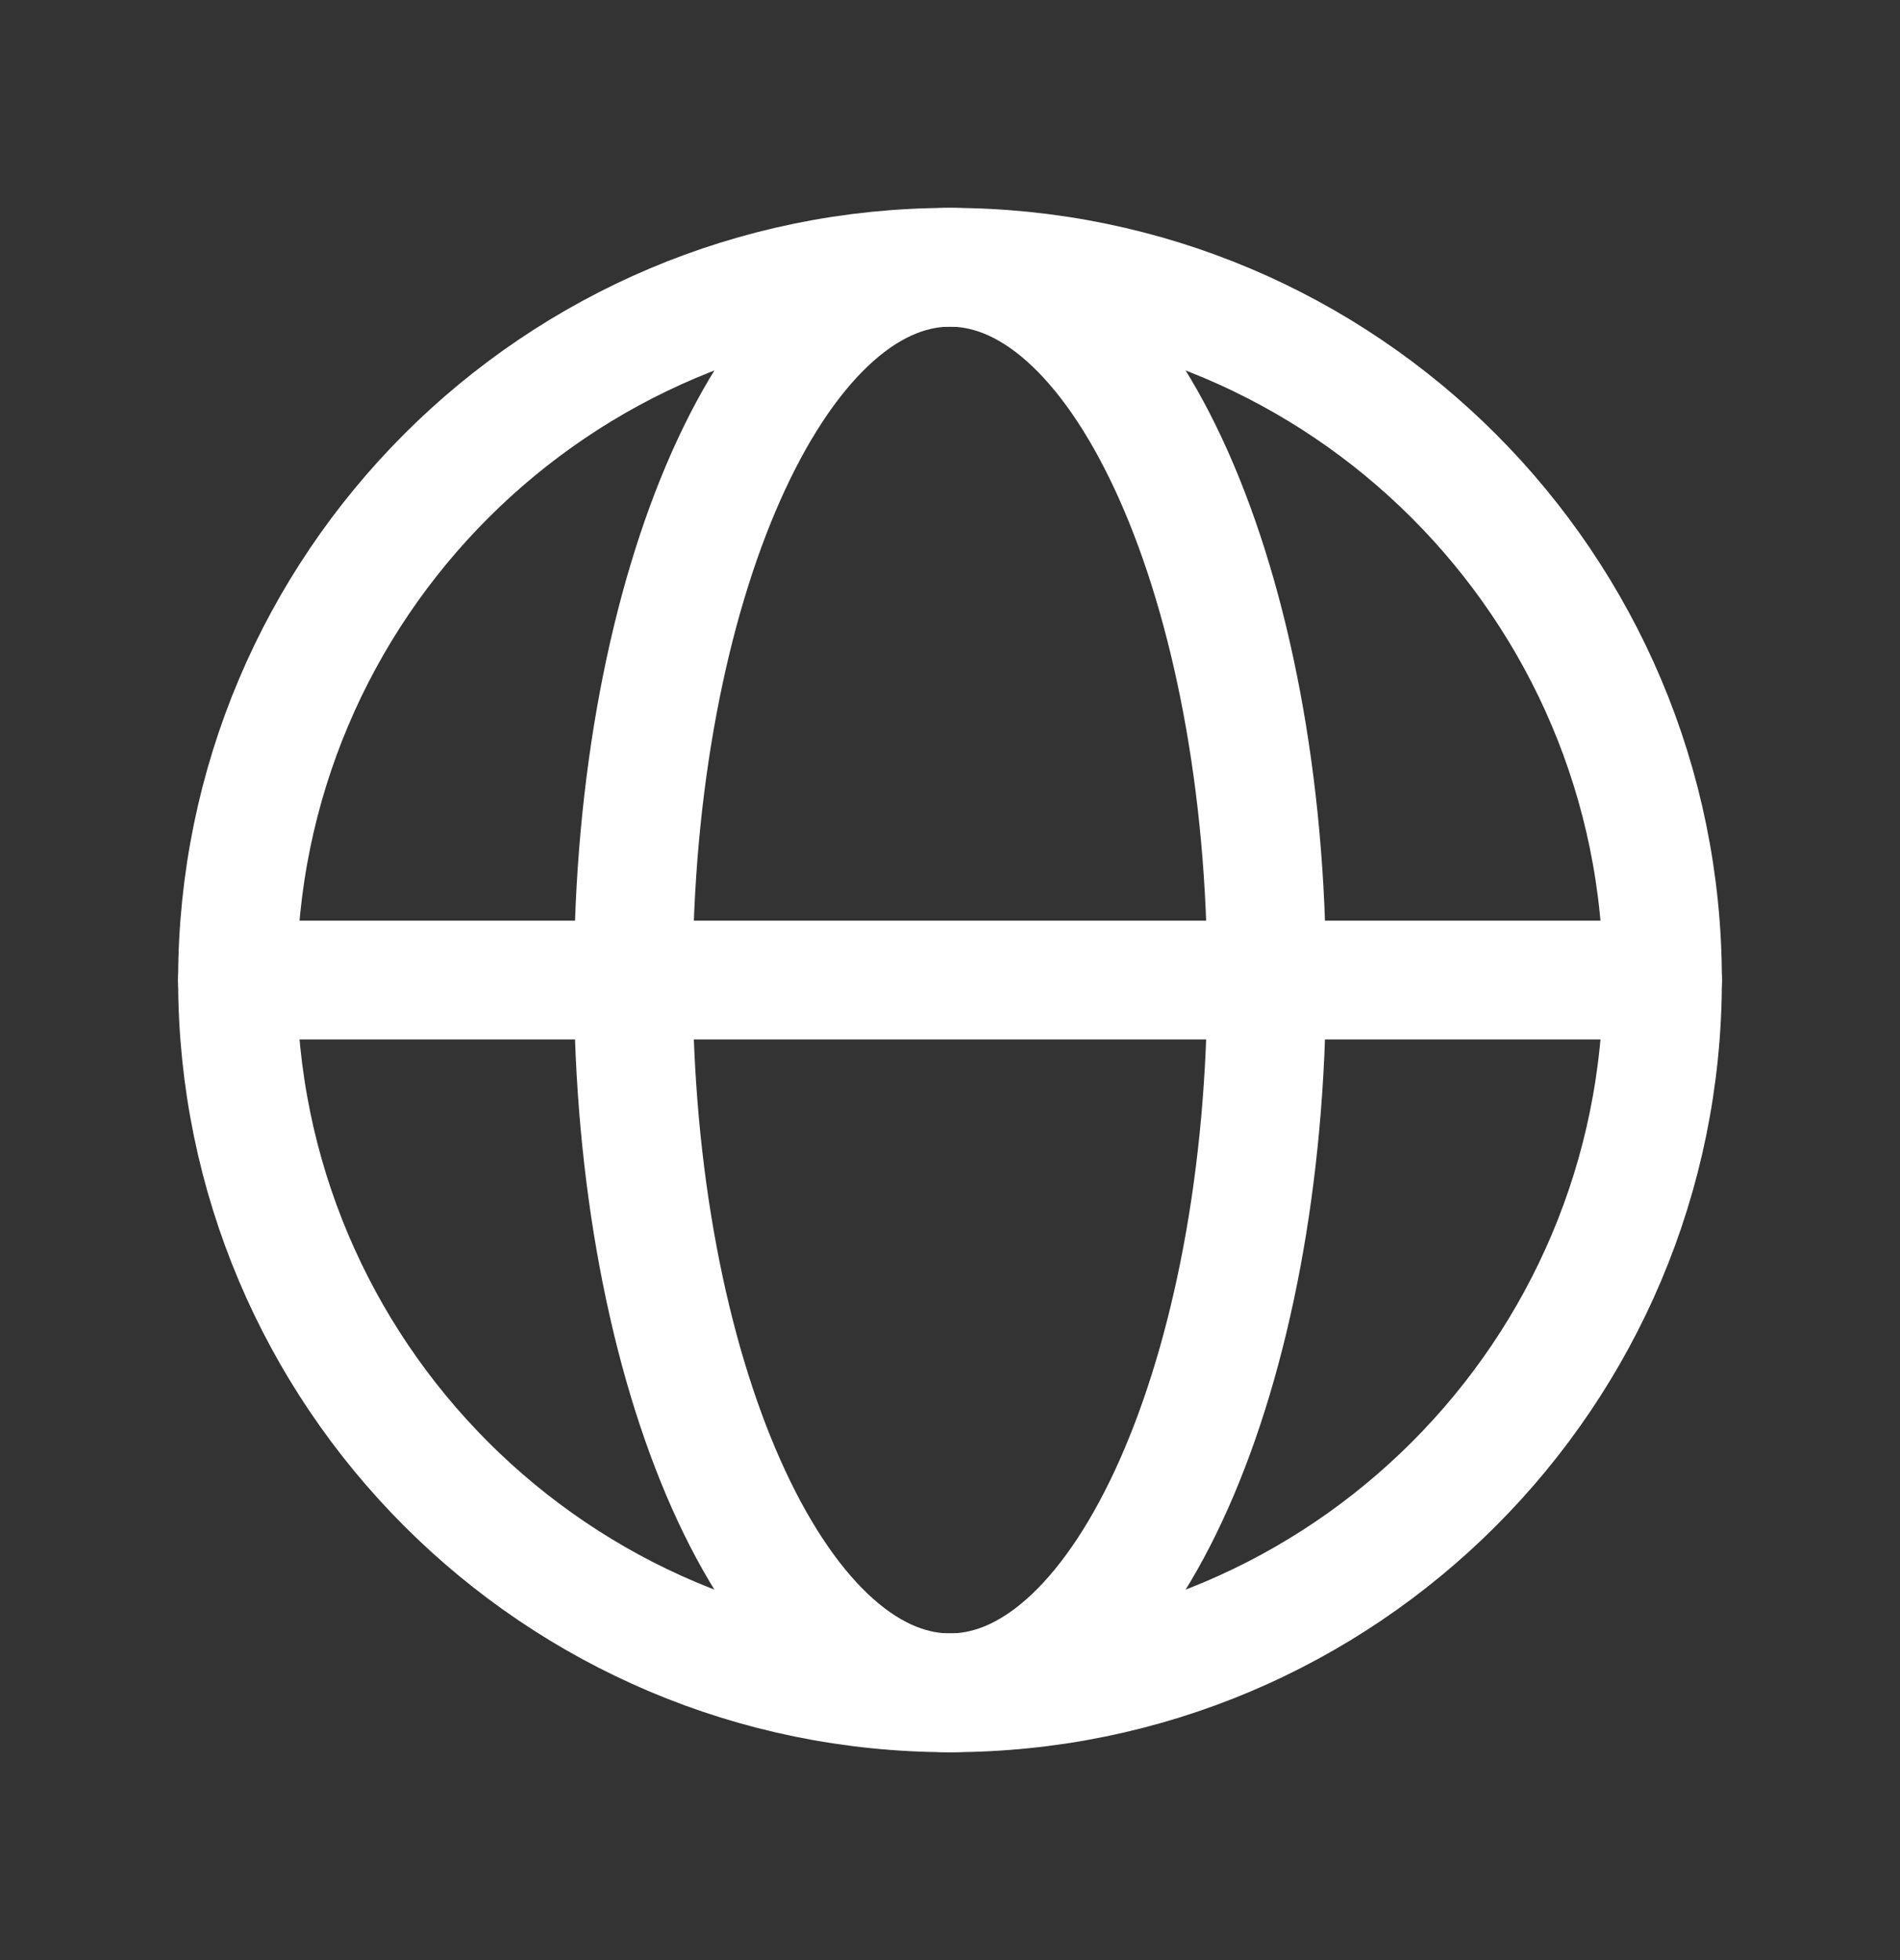
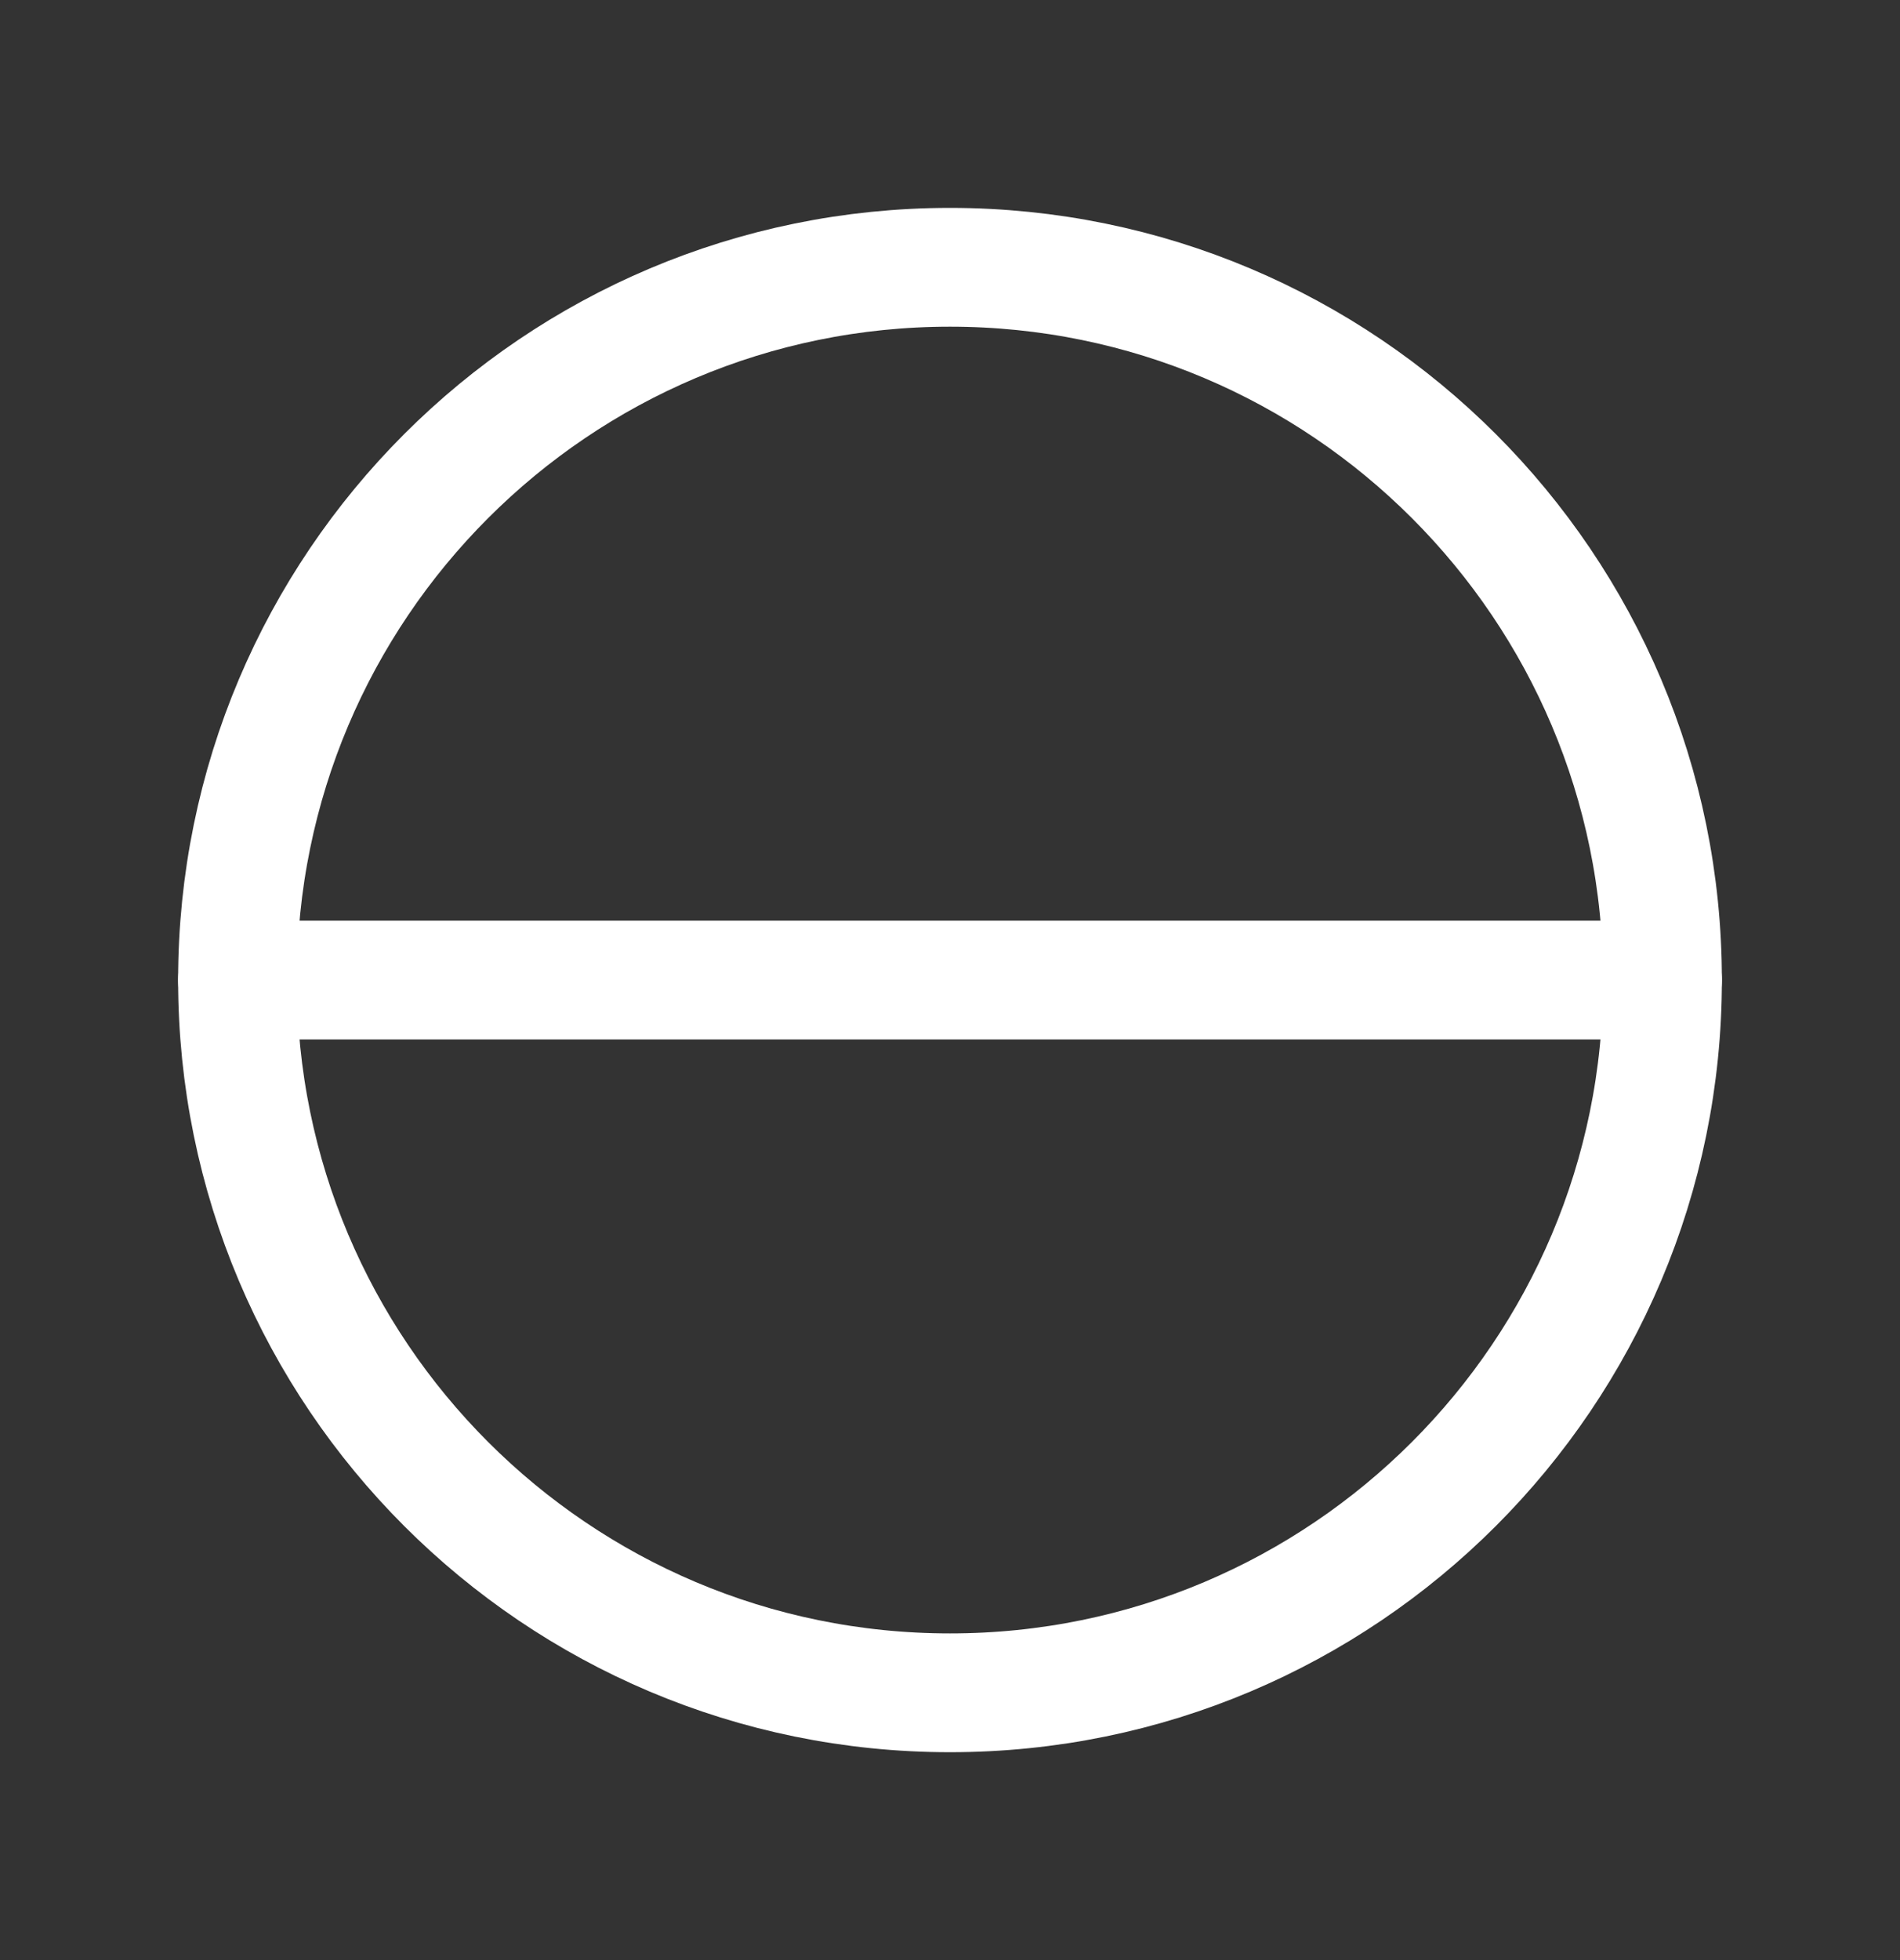
<svg xmlns="http://www.w3.org/2000/svg" width="32" height="33" viewBox="0 0 32 33" fill="none">
  <rect x="0" y="0" width="32" height="33" fill="#333333" stroke="none" />
  <path d="M16 28.5C22.628 28.5 28 23.128 28 16.5C28 9.873 22.628 4.5 16 4.5C9.373 4.5 4 9.873 4 16.5C4 23.128 9.373 28.5 16 28.5Z" stroke="white" stroke-width="2" stroke-linecap="round" stroke-linejoin="round" />
  <path d="M4 16.5H28" stroke="white" stroke-width="2" stroke-linecap="round" stroke-linejoin="round" />
-   <path d="M16 28.5C18.946 28.5 21.333 23.128 21.333 16.5C21.333 9.873 18.946 4.5 16 4.5C13.055 4.5 10.667 9.873 10.667 16.5C10.667 23.128 13.055 28.5 16 28.5Z" stroke="white" stroke-width="2" stroke-linecap="round" stroke-linejoin="round" />
</svg>